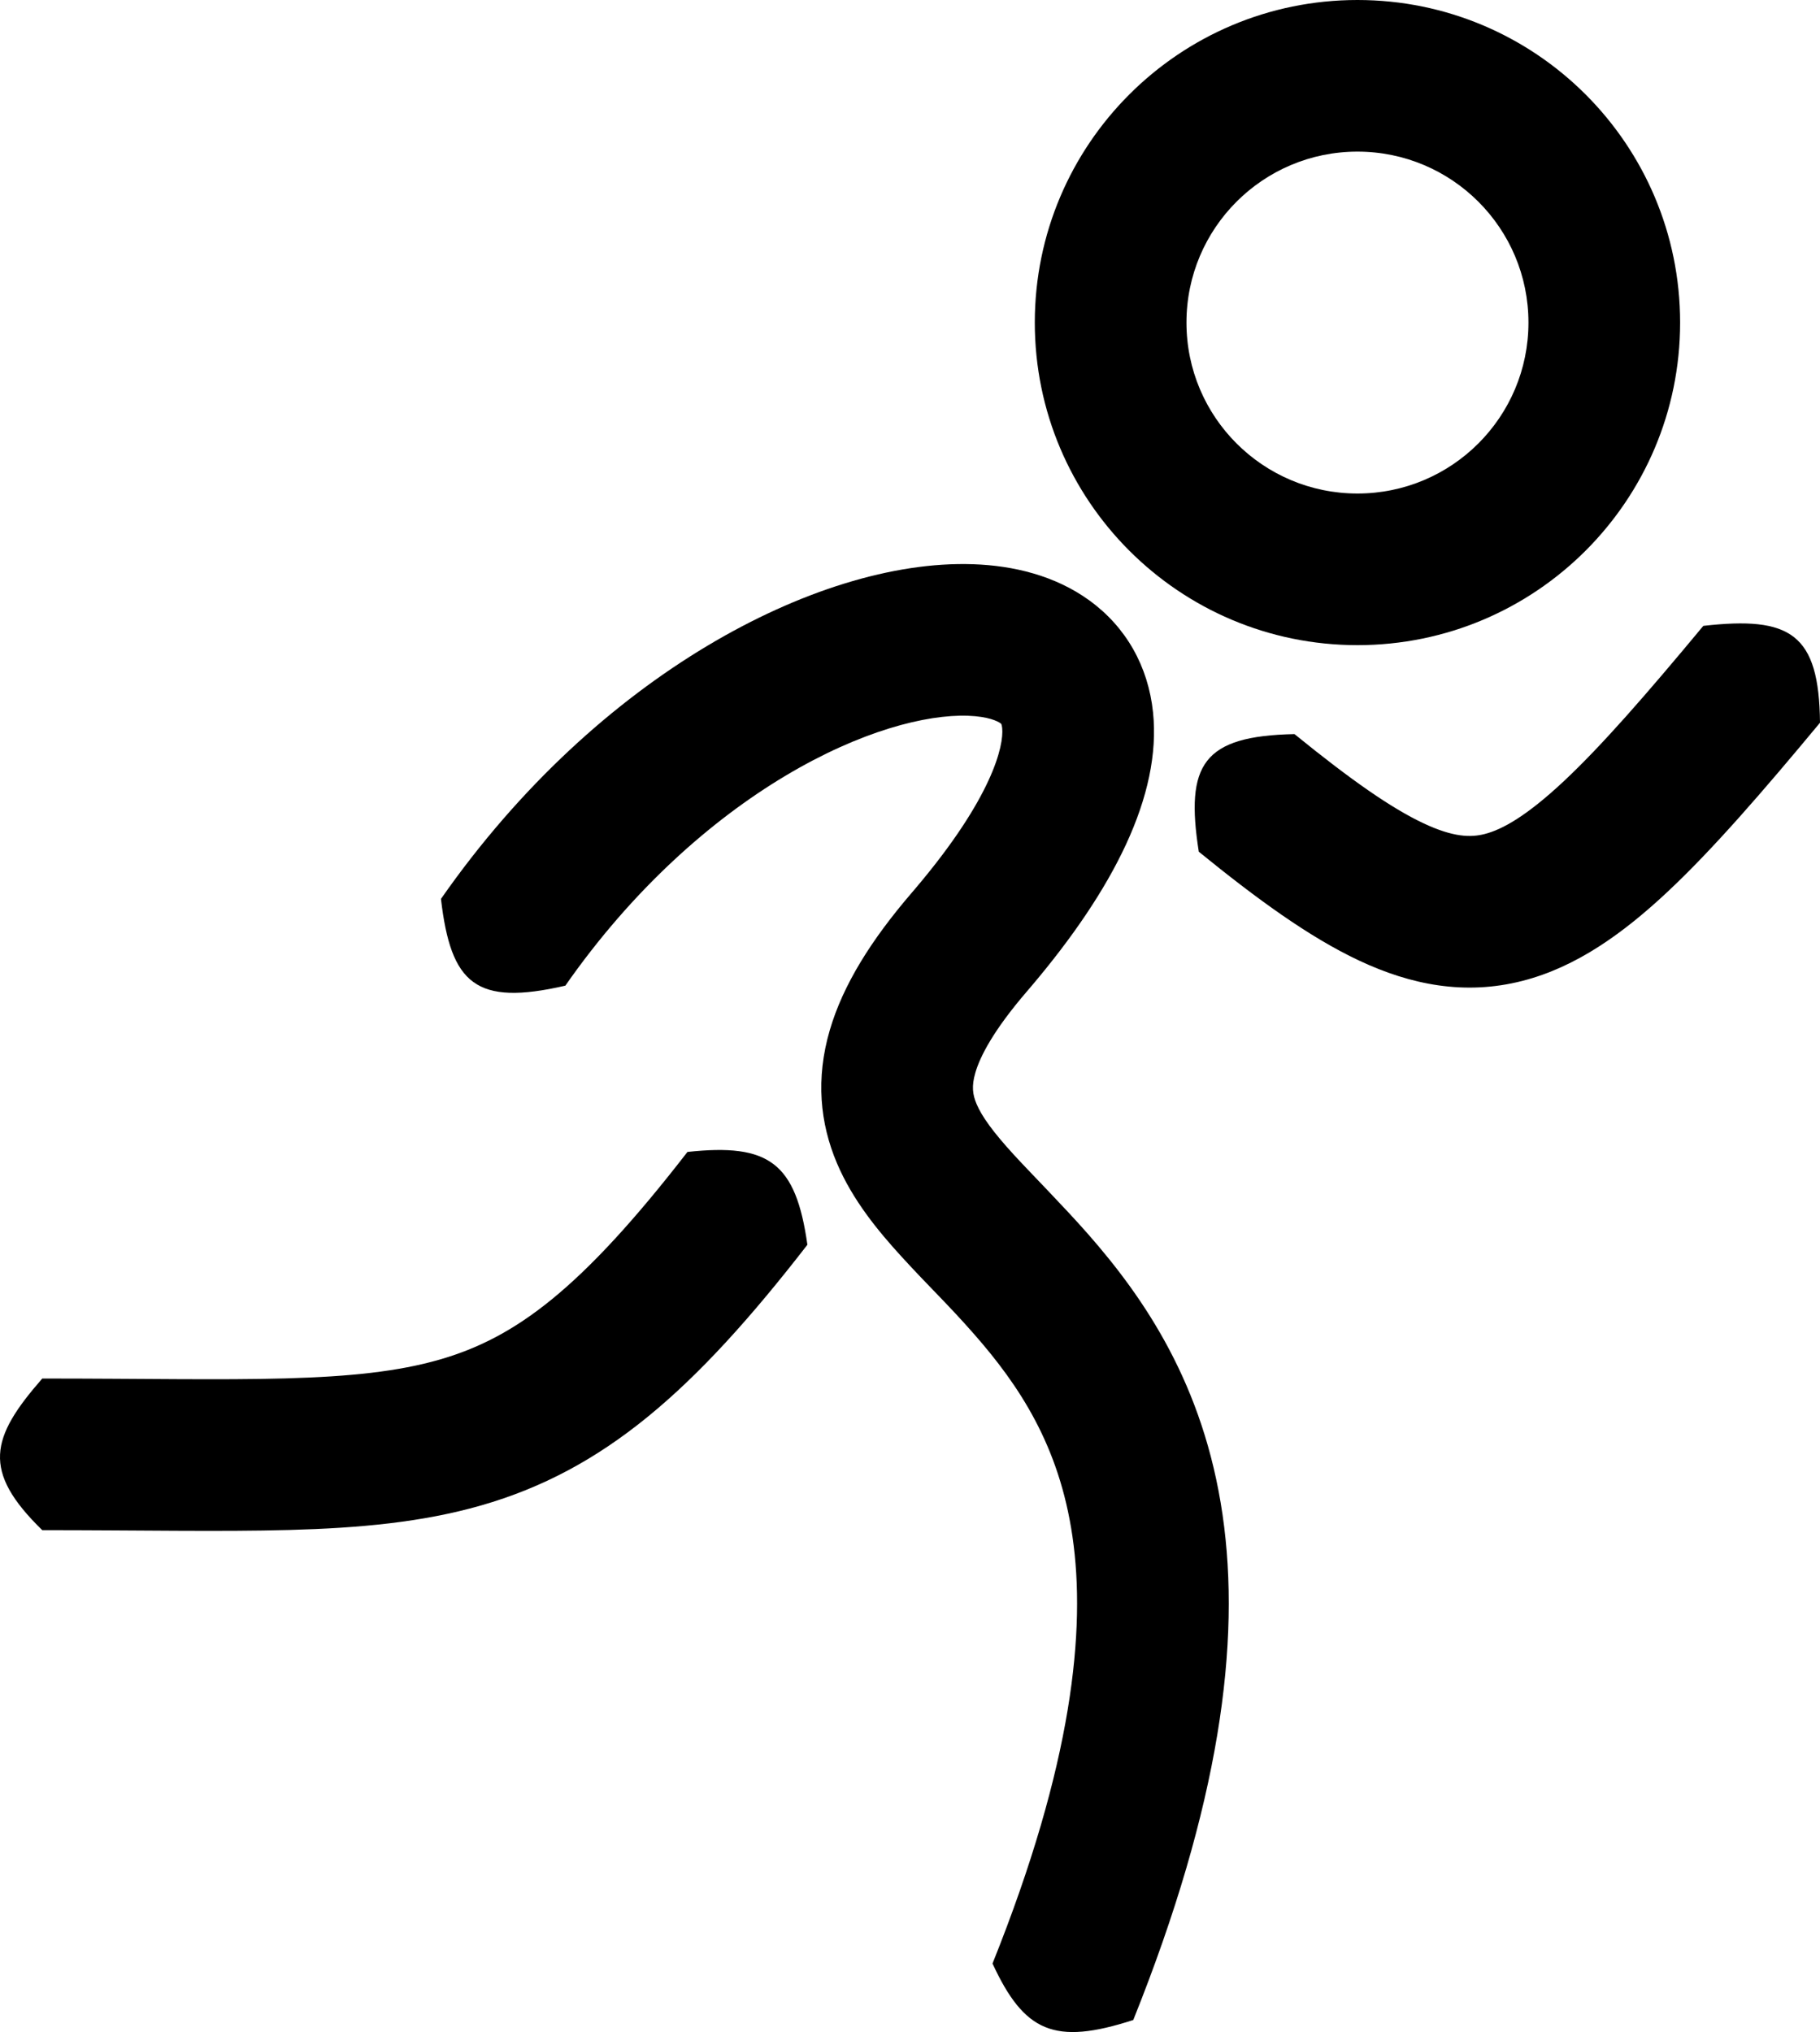
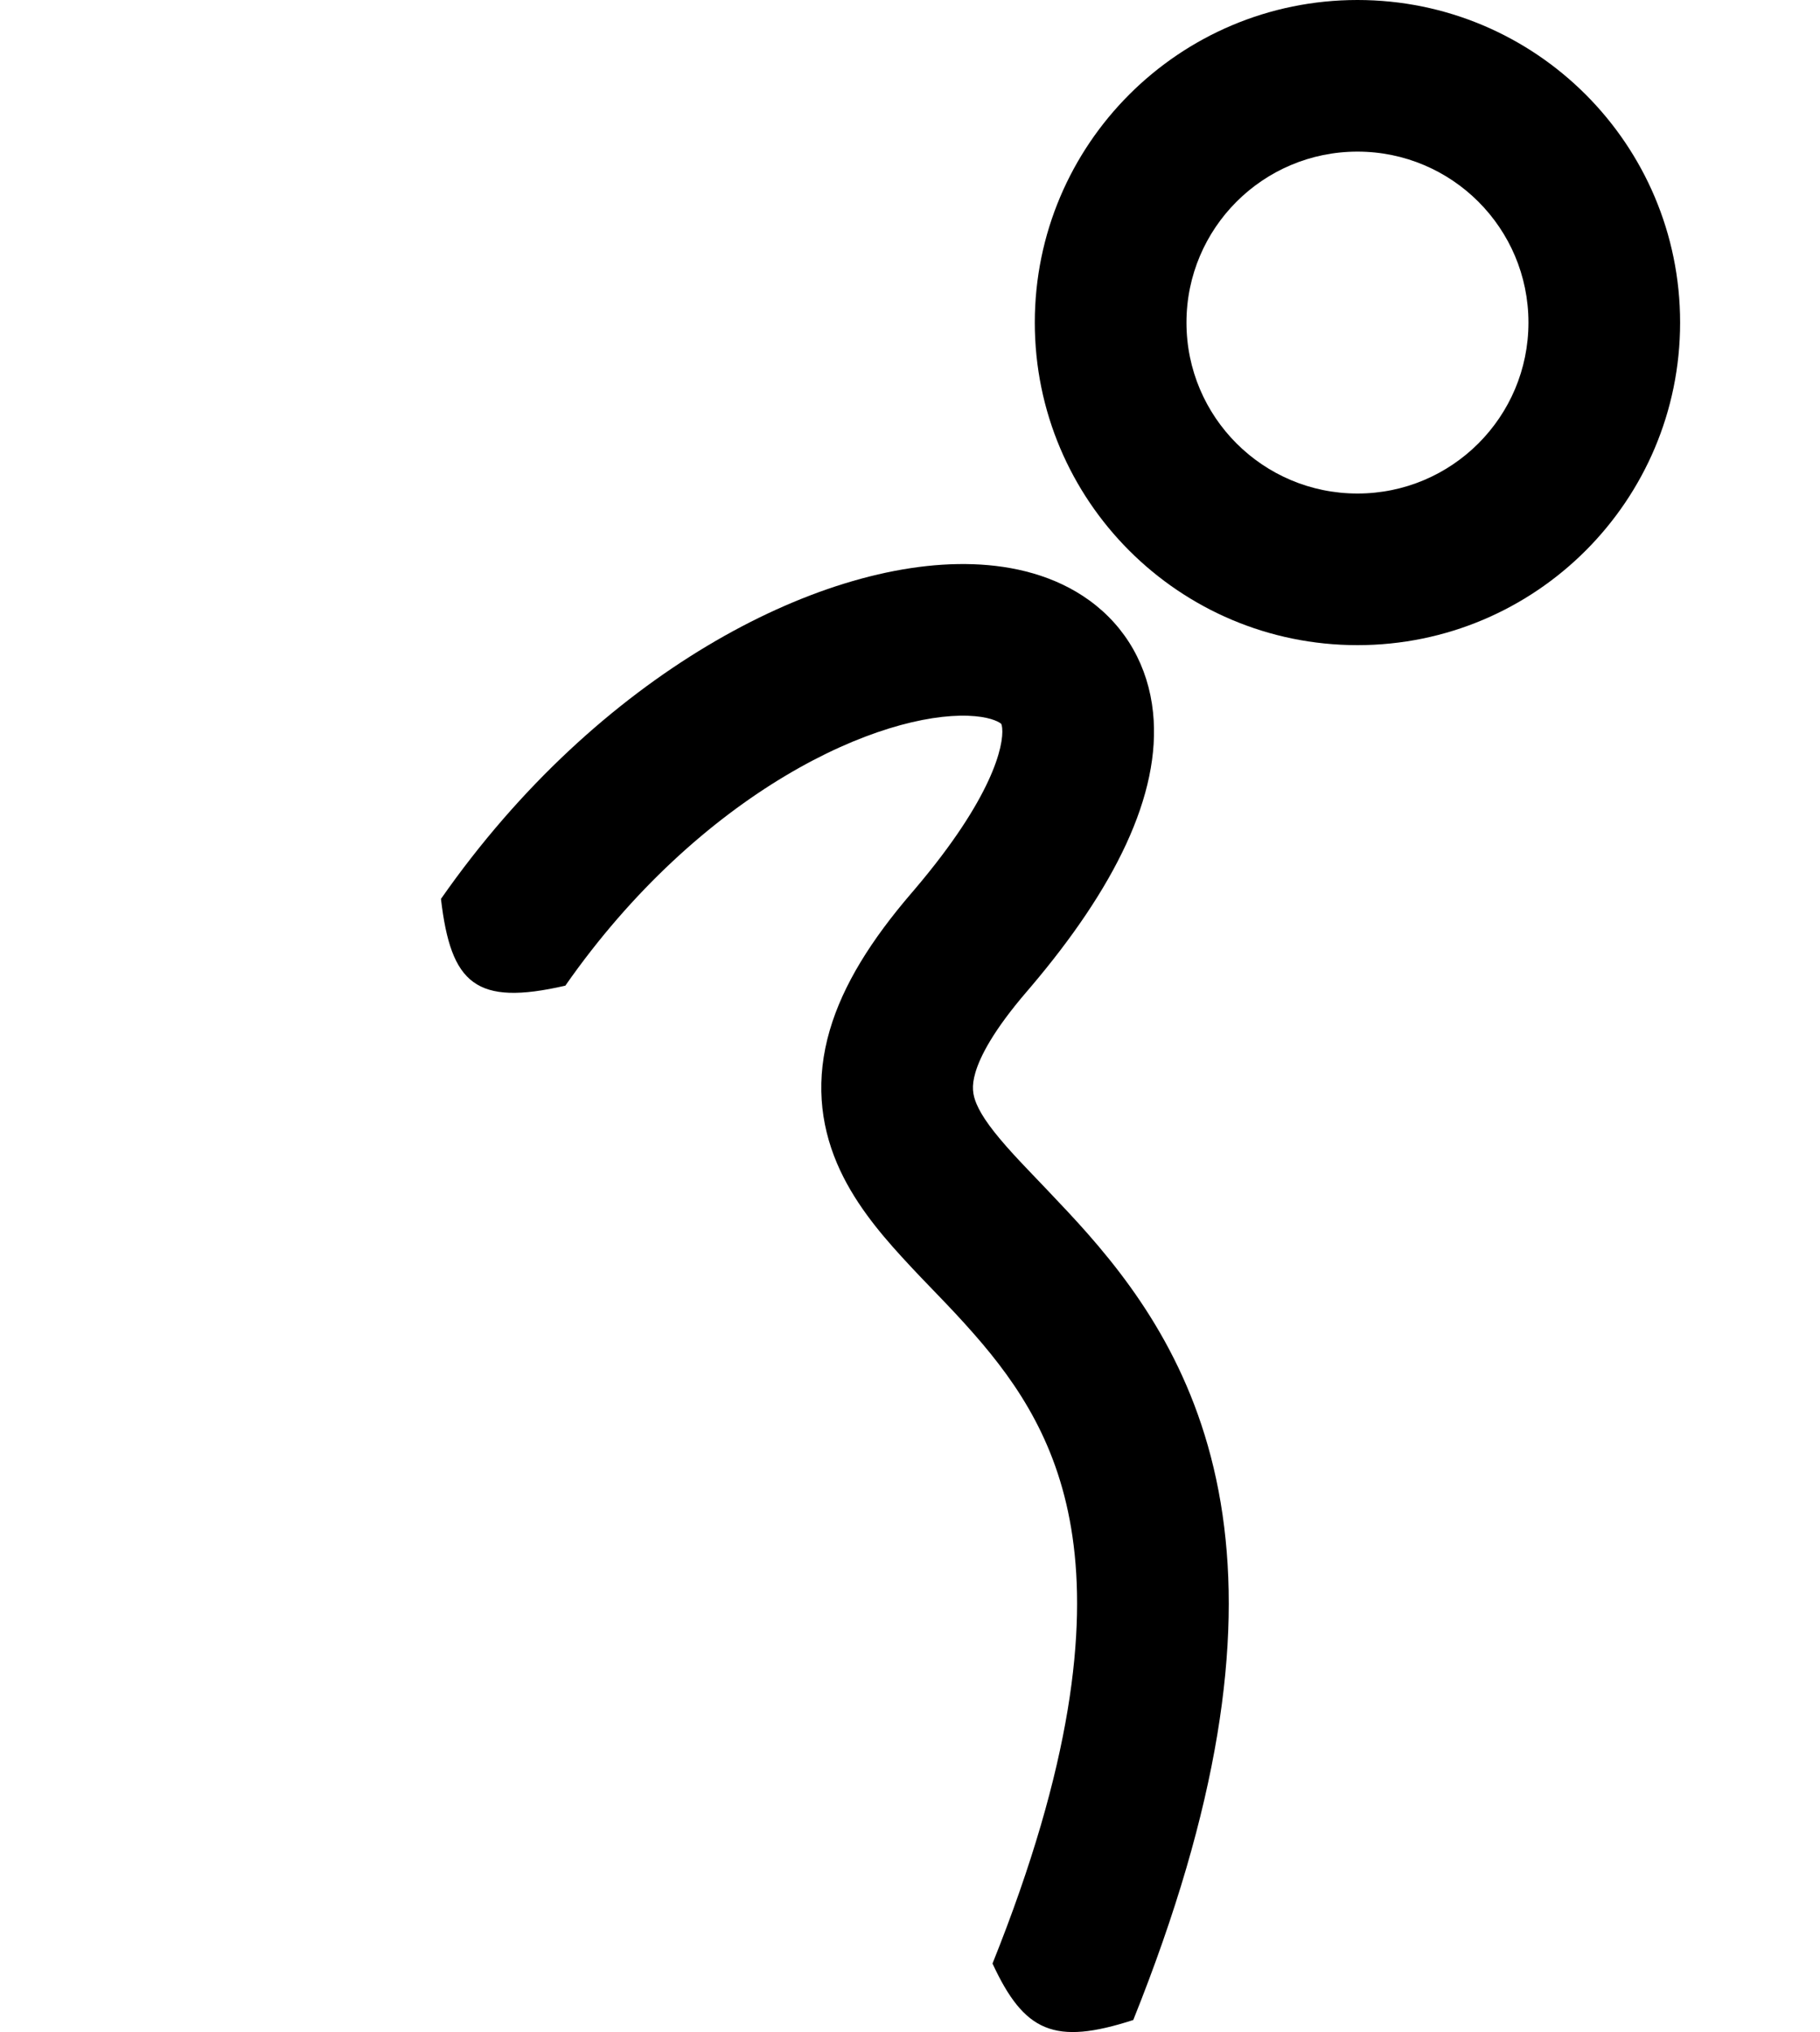
<svg xmlns="http://www.w3.org/2000/svg" fill="none" viewBox="0 0 627 700" height="700" width="627">
  <path fill="black" d="M151.914 309.653C179.225 270.525 211.737 241.574 243.663 222.478C275.112 203.666 307.729 193.421 335.235 194.361C349.064 194.834 363.425 198.229 375.294 206.833C387.873 215.953 395.588 229.494 397.229 245.428C400.165 273.92 383.651 306.34 355.071 340.009L353.701 341.613C342.275 354.912 337.673 363.848 336.016 369.522C334.645 374.215 335.095 377.153 336.443 380.325C338.248 384.574 341.988 389.809 349.202 397.704C354.813 403.845 366.415 415.524 374.769 425.035C394.245 447.209 414.645 476.946 421.175 521.78C427.607 565.945 420.155 621.754 390.418 695.848C363.223 704.673 352.859 699.99 341.925 676.399C369.576 607.504 374.137 561.343 369.471 529.306C364.903 497.939 351.092 477.242 335.507 459.497C326.329 449.049 320.187 443.396 310.624 432.929C302.663 424.216 293.799 413.565 288.352 400.745C282.447 386.847 280.997 371.532 285.861 354.881C290.438 339.211 300.205 323.713 314.065 307.581L315.349 306.076C341.96 274.689 345.876 256.81 345.255 250.78C345.09 249.181 344.811 249.256 344.619 249.117C343.717 248.463 340.53 246.805 333.45 246.562C319.134 246.073 296.476 251.755 270.491 267.298C244.983 282.556 217.903 306.388 194.763 339.541C163.931 346.632 155.335 339.028 151.914 309.653Z" />
-   <path fill="black" d="M574.653 307.048C559.253 321.499 543.061 333.146 524.454 337.901C504.75 342.937 486.165 339.338 468.176 330.88C450.978 322.795 432.921 309.611 412.988 293.401C408.276 263.294 414.408 253.54 445.959 252.883C465.447 268.731 479.356 278.417 490.414 283.615C500.679 288.442 506.639 288.542 511.513 287.296C517.484 285.77 525.905 281.154 538.895 268.965C551.767 256.887 566.919 239.538 586.801 215.6C616.76 212.203 626.703 218.194 627 248.965C607.19 272.818 590.171 292.487 574.653 307.048Z" />
-   <path fill="black" d="M278.151 428.792C239.231 479.055 208.097 506.45 165.697 518.604C145.388 524.426 123.776 526.381 99.774 527.045C76.099 527.7 47.59 527.109 14.559 527.109C-6.369 506.71 -3.276 495.277 14.559 474.878C49.276 474.878 75.56 475.463 98.329 474.833C120.771 474.213 137.254 472.421 151.294 468.397C177.593 460.858 200.179 444.158 236.833 396.82C264.927 393.768 274.163 400.522 278.151 428.792Z" />
  <path fill="black" d="M526.56 111.121C526.56 78.597 500.186 52.232 467.651 52.232C435.117 52.232 408.743 78.597 408.743 111.121C408.743 143.644 435.117 170.01 467.651 170.01V222.241C406.261 222.241 356.494 172.491 356.494 111.121C356.494 49.75 406.261 0 467.651 0C529.042 0 578.809 49.75 578.809 111.121C578.809 172.491 529.042 222.241 467.651 222.241V170.01C500.186 170.01 526.56 143.644 526.56 111.121Z" />
</svg>